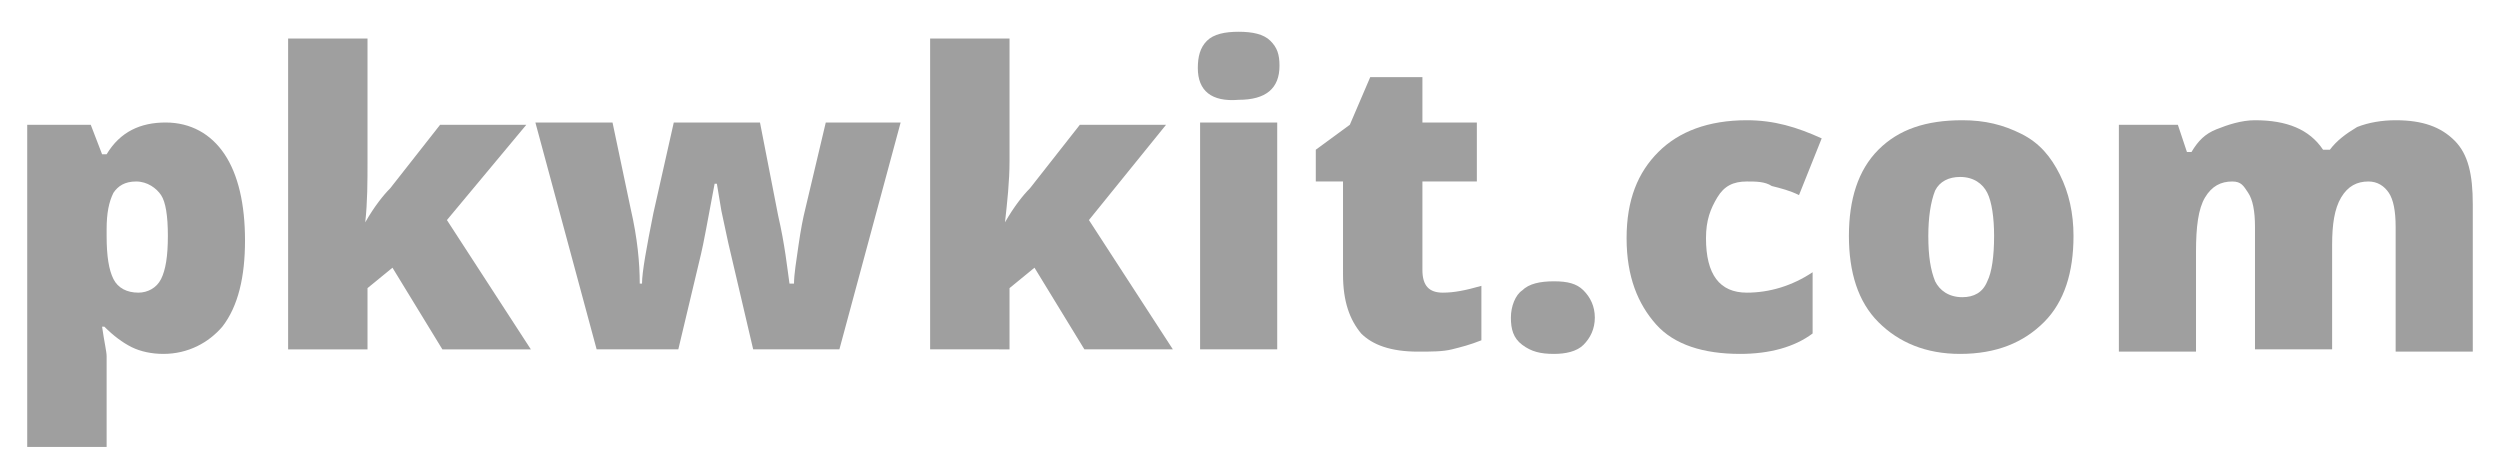
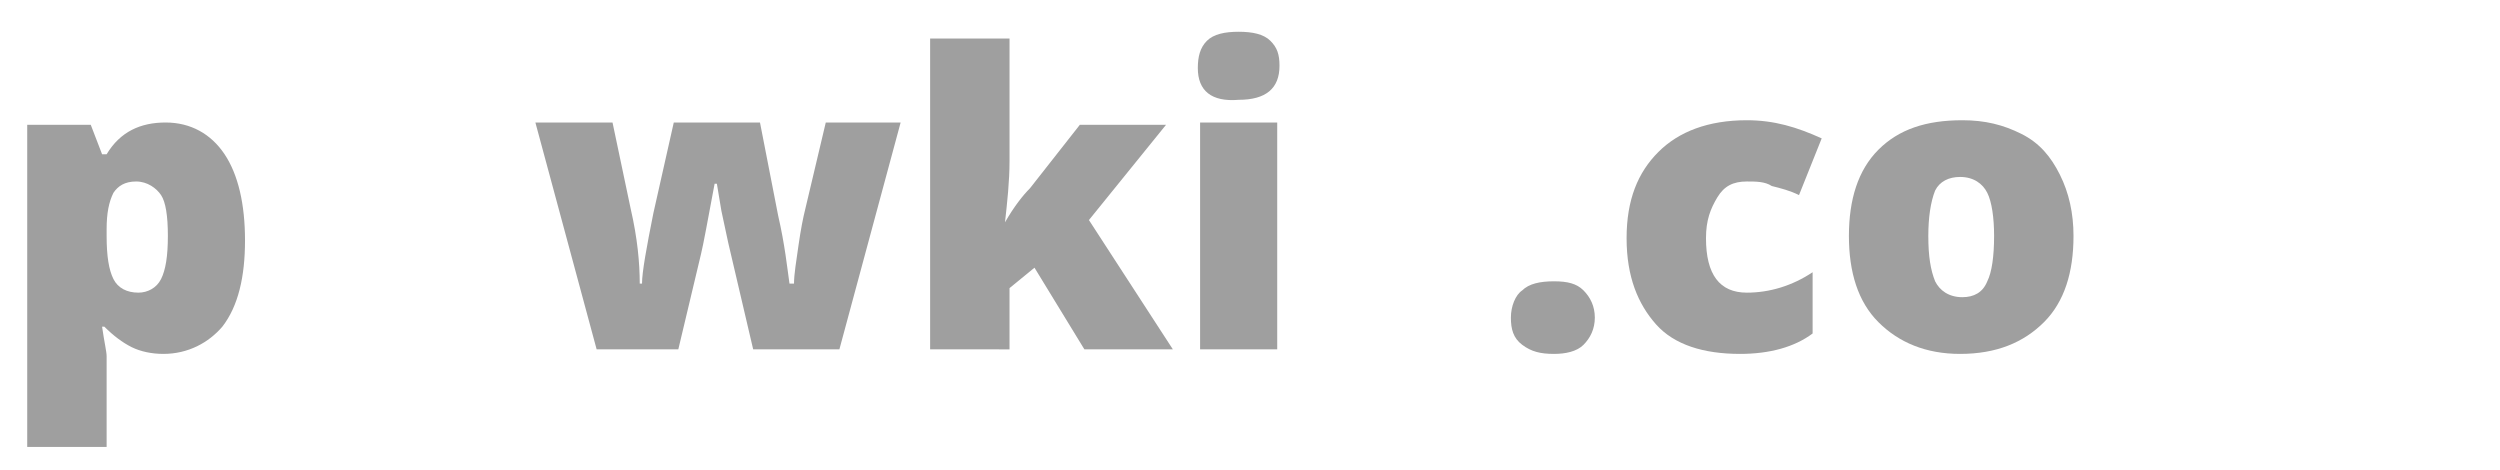
<svg xmlns="http://www.w3.org/2000/svg" version="1.1" id="Слой_1" x="0px" y="0px" width="110.2px" height="20.7px" viewBox="0 0 110.2 20.7" style="enable-background:new 0 0 110.2 20.7;" xml:space="preserve">
  <g style="enable-background:new    ;">
    <path style="fill:#9F9F9F;" d="M7.2,15.6c-0.5,0-1-0.1-1.4-0.3c-0.4-0.2-0.8-0.5-1.2-0.9H4.5c0.1,0.7,0.2,1.1,0.2,1.3v4H1.2V5.5H4   l0.5,1.3h0.2c0.6-1,1.5-1.4,2.6-1.4c1.1,0,2,0.5,2.6,1.4s0.9,2.2,0.9,3.8c0,1.6-0.3,2.9-1,3.8C9.2,15.1,8.3,15.6,7.2,15.6z M6,8   C5.5,8,5.2,8.2,5,8.5c-0.2,0.4-0.3,0.9-0.3,1.6v0.3c0,0.9,0.1,1.5,0.3,1.9s0.6,0.6,1.1,0.6c0.4,0,0.8-0.2,1-0.6   c0.2-0.4,0.3-1,0.3-1.9c0-0.9-0.1-1.5-0.3-1.8S6.5,8,6,8z" />
-     <path style="fill:#9F9F9F;" d="M16.1,9.8c0.4-0.7,0.8-1.2,1.1-1.5l2.2-2.8h3.8l-3.5,4.2l3.7,5.7h-3.9l-2.2-3.6l-1.1,0.9v2.7h-3.5   V1.7h3.5v5.4C16.2,8,16.2,8.9,16.1,9.8L16.1,9.8z" />
    <path style="fill:#9F9F9F;" d="M33.2,15.4l-1.1-4.7l-0.3-1.4l-0.2-1.2h-0.1c-0.3,1.6-0.5,2.7-0.6,3.1l-1,4.2h-3.6l-2.7-10H27   l0.8,3.8c0.3,1.3,0.4,2.4,0.4,3.3h0.1c0-0.5,0.2-1.6,0.5-3.1l0.9-4h3.8l0.8,4.1c0.3,1.3,0.4,2.3,0.5,3H35c0-0.4,0.1-1,0.2-1.7   c0.1-0.7,0.2-1.2,0.3-1.6l0.9-3.8h3.3l-2.7,10H33.2z" />
    <path style="fill:#9F9F9F;" d="M44.3,9.8c0.4-0.7,0.8-1.2,1.1-1.5l2.2-2.8h3.8L48,9.7l3.7,5.7h-3.9l-2.2-3.6l-1.1,0.9v2.7H41V1.7   h3.5v5.4C44.5,8,44.4,8.9,44.3,9.8L44.3,9.8z" />
    <path style="fill:#9F9F9F;" d="M52.8,3c0-0.5,0.1-0.9,0.4-1.2s0.8-0.4,1.4-0.4s1.1,0.1,1.4,0.4s0.4,0.6,0.4,1.1   c0,1-0.6,1.5-1.8,1.5C53.4,4.5,52.8,4,52.8,3z M56.3,15.4h-3.4v-10h3.4V15.4z" />
-     <path style="fill:#9F9F9F;" d="M63.6,12.9c0.5,0,1-0.1,1.7-0.3V15c-0.5,0.2-0.9,0.3-1.3,0.4c-0.4,0.1-0.9,0.1-1.5,0.1   c-1.2,0-2-0.3-2.5-0.8c-0.5-0.6-0.8-1.4-0.8-2.6V8H58V6.6l1.5-1.1l0.9-2.1h2.3v2h2.4V8h-2.4v3.9C62.7,12.6,63,12.9,63.6,12.9z" />
    <path style="fill:#9F9F9F;" d="M66.6,14c0-0.5,0.2-1,0.5-1.2c0.3-0.3,0.8-0.4,1.4-0.4c0.6,0,1,0.1,1.3,0.4s0.5,0.7,0.5,1.2   c0,0.5-0.2,0.9-0.5,1.2c-0.3,0.3-0.8,0.4-1.3,0.4c-0.6,0-1-0.1-1.4-0.4S66.6,14.5,66.6,14z" />
    <path style="fill:#9F9F9F;" d="M76.7,15.6c-1.6,0-2.9-0.4-3.7-1.3c-0.8-0.9-1.3-2.1-1.3-3.8c0-1.7,0.5-2.9,1.4-3.8s2.2-1.4,3.9-1.4   c1.2,0,2.2,0.3,3.3,0.8l-1,2.5c-0.4-0.2-0.8-0.3-1.2-0.4C77.8,8,77.4,8,77,8c-0.6,0-1,0.2-1.3,0.7s-0.5,1-0.5,1.8   c0,1.6,0.6,2.4,1.8,2.4c1,0,2-0.3,2.9-0.9v2.7C79.1,15.3,78,15.6,76.7,15.6z" />
    <path style="fill:#9F9F9F;" d="M91.4,10.4c0,1.6-0.4,2.9-1.3,3.8c-0.9,0.9-2.1,1.4-3.7,1.4c-1.5,0-2.7-0.5-3.6-1.4   c-0.9-0.9-1.3-2.2-1.3-3.8c0-1.6,0.4-2.9,1.3-3.8c0.9-0.9,2.1-1.3,3.7-1.3c1,0,1.8,0.2,2.6,0.6s1.3,1,1.7,1.8   C91.2,8.5,91.4,9.4,91.4,10.4z M85,10.4c0,0.9,0.1,1.5,0.3,2c0.2,0.4,0.6,0.7,1.2,0.7c0.5,0,0.9-0.2,1.1-0.7c0.2-0.4,0.3-1.1,0.3-2   c0-0.8-0.1-1.5-0.3-1.9S87,7.8,86.4,7.8c-0.5,0-0.9,0.2-1.1,0.6C85.1,8.9,85,9.6,85,10.4z" />
-     <path style="fill:#9F9F9F;" d="M105.6,15.4V10c0-0.7-0.1-1.2-0.3-1.5c-0.2-0.3-0.5-0.5-0.9-0.5c-0.5,0-0.9,0.2-1.2,0.7   s-0.4,1.2-0.4,2.1v4.6h-3.4V10c0-0.7-0.1-1.2-0.3-1.5S98.8,8,98.4,8c-0.5,0-0.9,0.2-1.2,0.7s-0.4,1.3-0.4,2.4v4.4h-3.4v-10H96   l0.4,1.2h0.2c0.3-0.5,0.6-0.8,1.1-1c0.5-0.2,1.1-0.4,1.7-0.4c1.4,0,2.4,0.4,3,1.3h0.3c0.3-0.4,0.7-0.7,1.2-1   c0.5-0.2,1.1-0.3,1.7-0.3c1.2,0,2,0.3,2.6,0.9s0.8,1.5,0.8,2.8v6.5H105.6z" />
  </g>
</svg>